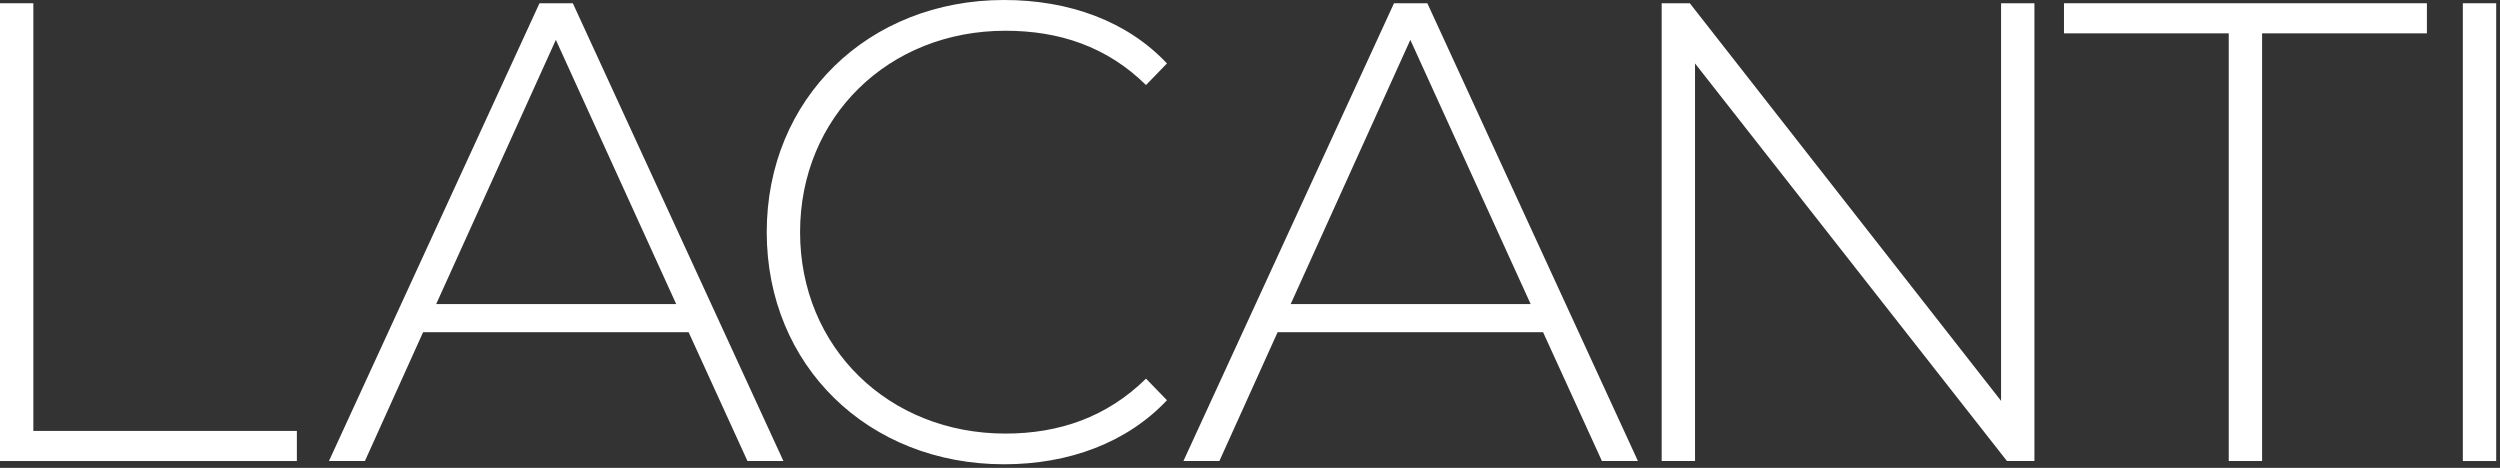
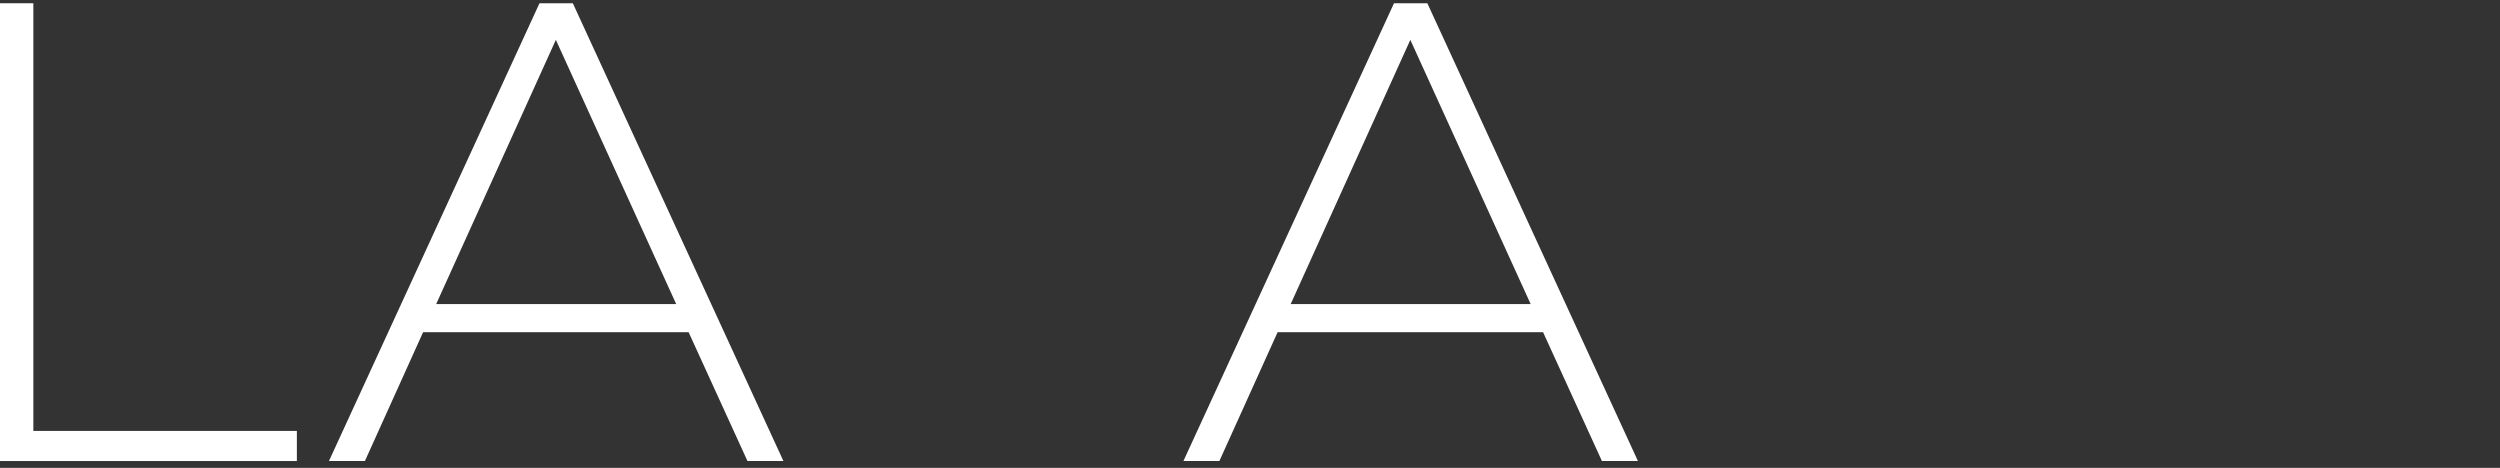
<svg xmlns="http://www.w3.org/2000/svg" width="100%" height="100%" viewBox="0 0 545 102" version="1.1" xml:space="preserve" style="fill-rule:evenodd;clip-rule:evenodd;stroke-linejoin:round;stroke-miterlimit:2;">
  <rect x="0" y="0" width="545" height="102" fill="#333333" stroke="none" />
  <g>
    <path d="M0,0.71l7.27,0l0,93.231l57.446,0l0,6.562l-64.716,0l0,-99.793Z" style="fill:#fff;fill-rule:nonzero;" />
    <path d="M147.411,66.288l-26.234,-57.598l-26.091,57.598l52.325,0Zm2.707,6.134l-57.882,0l-12.685,28.08l-7.839,0l45.897,-99.793l7.27,0l45.906,99.793l-7.838,0l-12.829,-28.08Z" style="fill:#fff;fill-rule:nonzero;" />
-     <path d="M167.147,50.611c0,-29.083 22.097,-50.611 51.748,-50.611c14.114,0 26.801,4.563 35.501,13.831l-4.563,4.706c-8.558,-8.417 -18.962,-11.834 -30.655,-11.834c-25.512,0 -44.761,18.811 -44.761,43.908c0,25.088 19.249,43.908 44.761,43.908c11.693,0 22.097,-3.569 30.655,-11.976l4.563,4.706c-8.7,9.258 -21.387,13.963 -35.501,13.963c-29.651,0 -51.748,-21.519 -51.748,-50.601" style="fill:#fff;fill-rule:nonzero;" />
    <path d="M333.684,66.288l-26.232,-57.598l-26.083,57.598l52.315,0Zm2.707,6.134l-57.872,0l-12.695,28.08l-7.839,0l45.907,-99.793l7.27,0l45.906,99.793l-7.848,0l-12.829,-28.08Z" style="fill:#fff;fill-rule:nonzero;" />
-     <path d="M443.503,0.71l0,99.793l-5.985,0l-68.002,-86.672l0,86.672l-7.271,0l0,-99.793l6.136,0l67.852,86.681l0,-86.681l7.27,0Z" style="fill:#fff;fill-rule:nonzero;" />
-     <path d="M485.867,7.27l-35.919,0l0,-6.561l79.116,0l0,6.561l-35.927,0l0,93.232l-7.27,0l0,-93.232Z" style="fill:#fff;fill-rule:nonzero;" />
-     <rect x="536.9" y="0.71" width="7.27" height="99.793" style="fill:#fff;" />
  </g>
</svg>